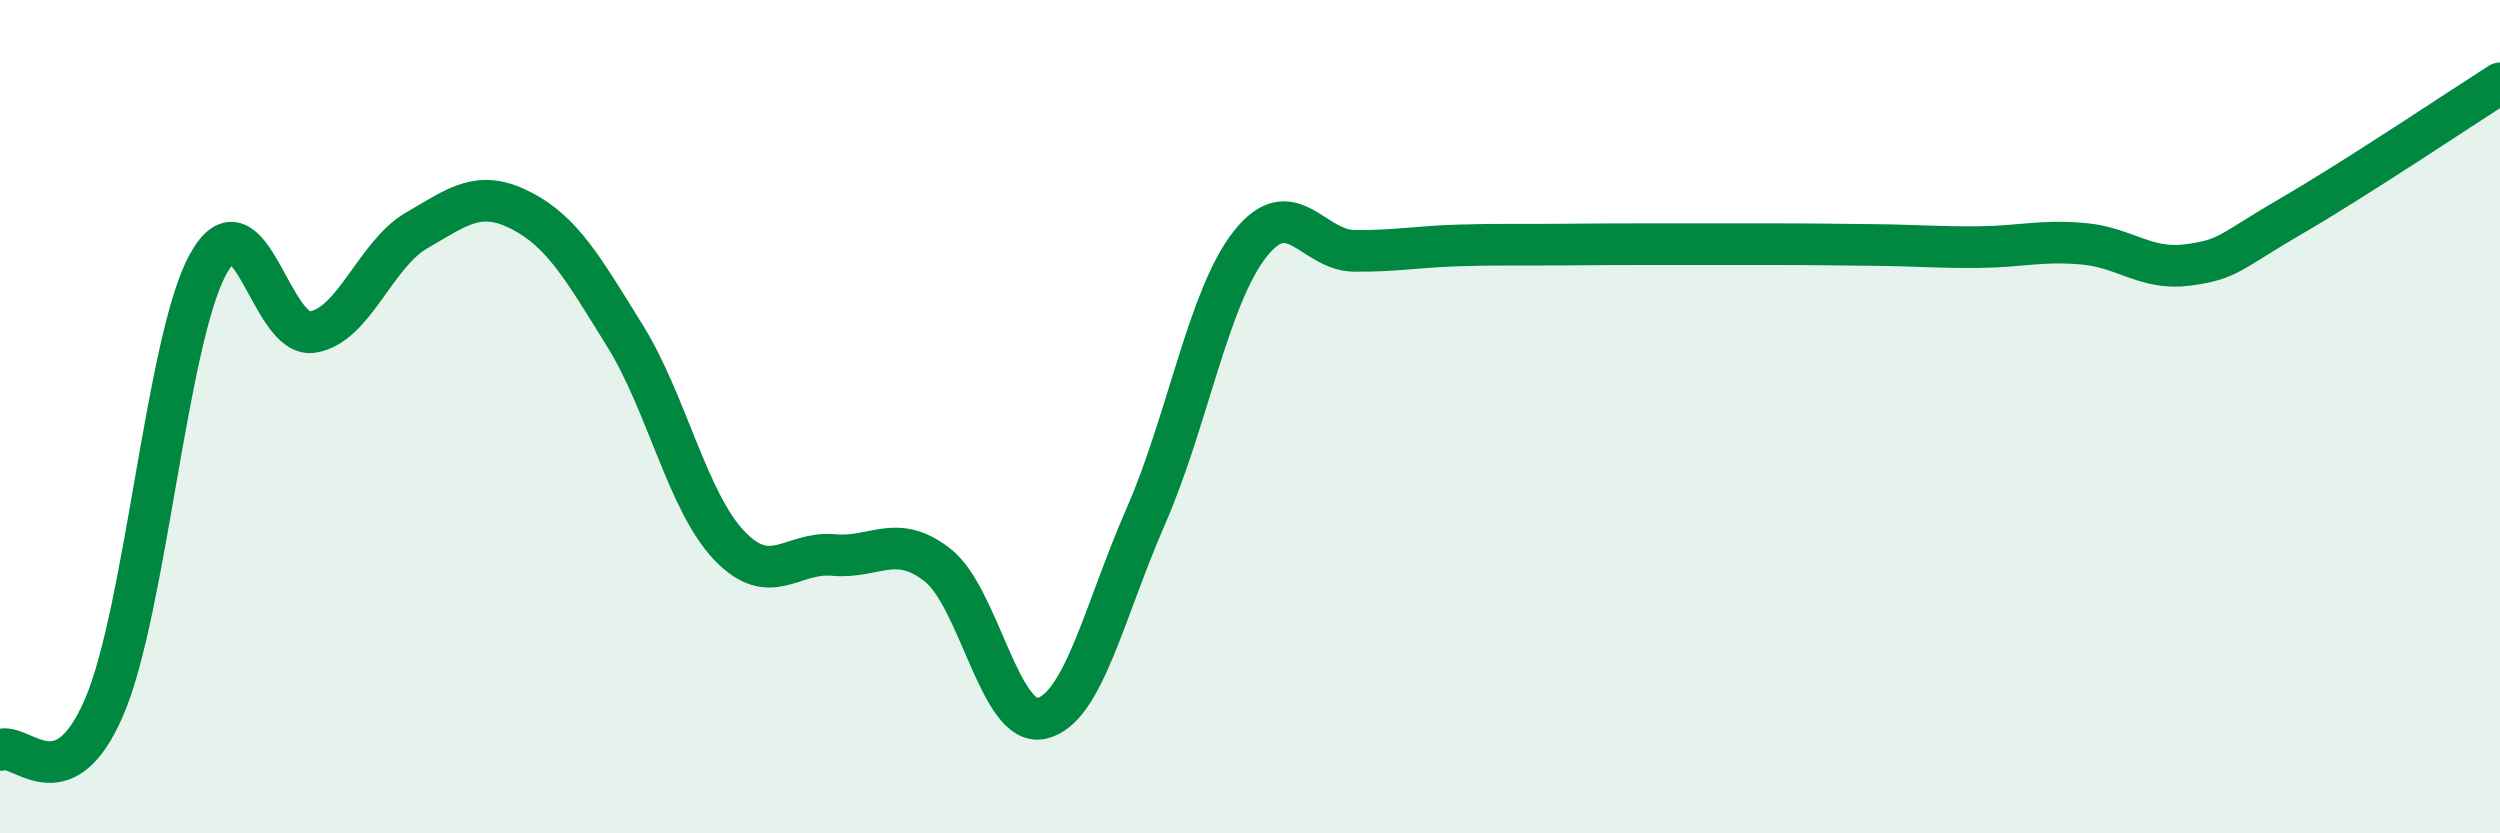
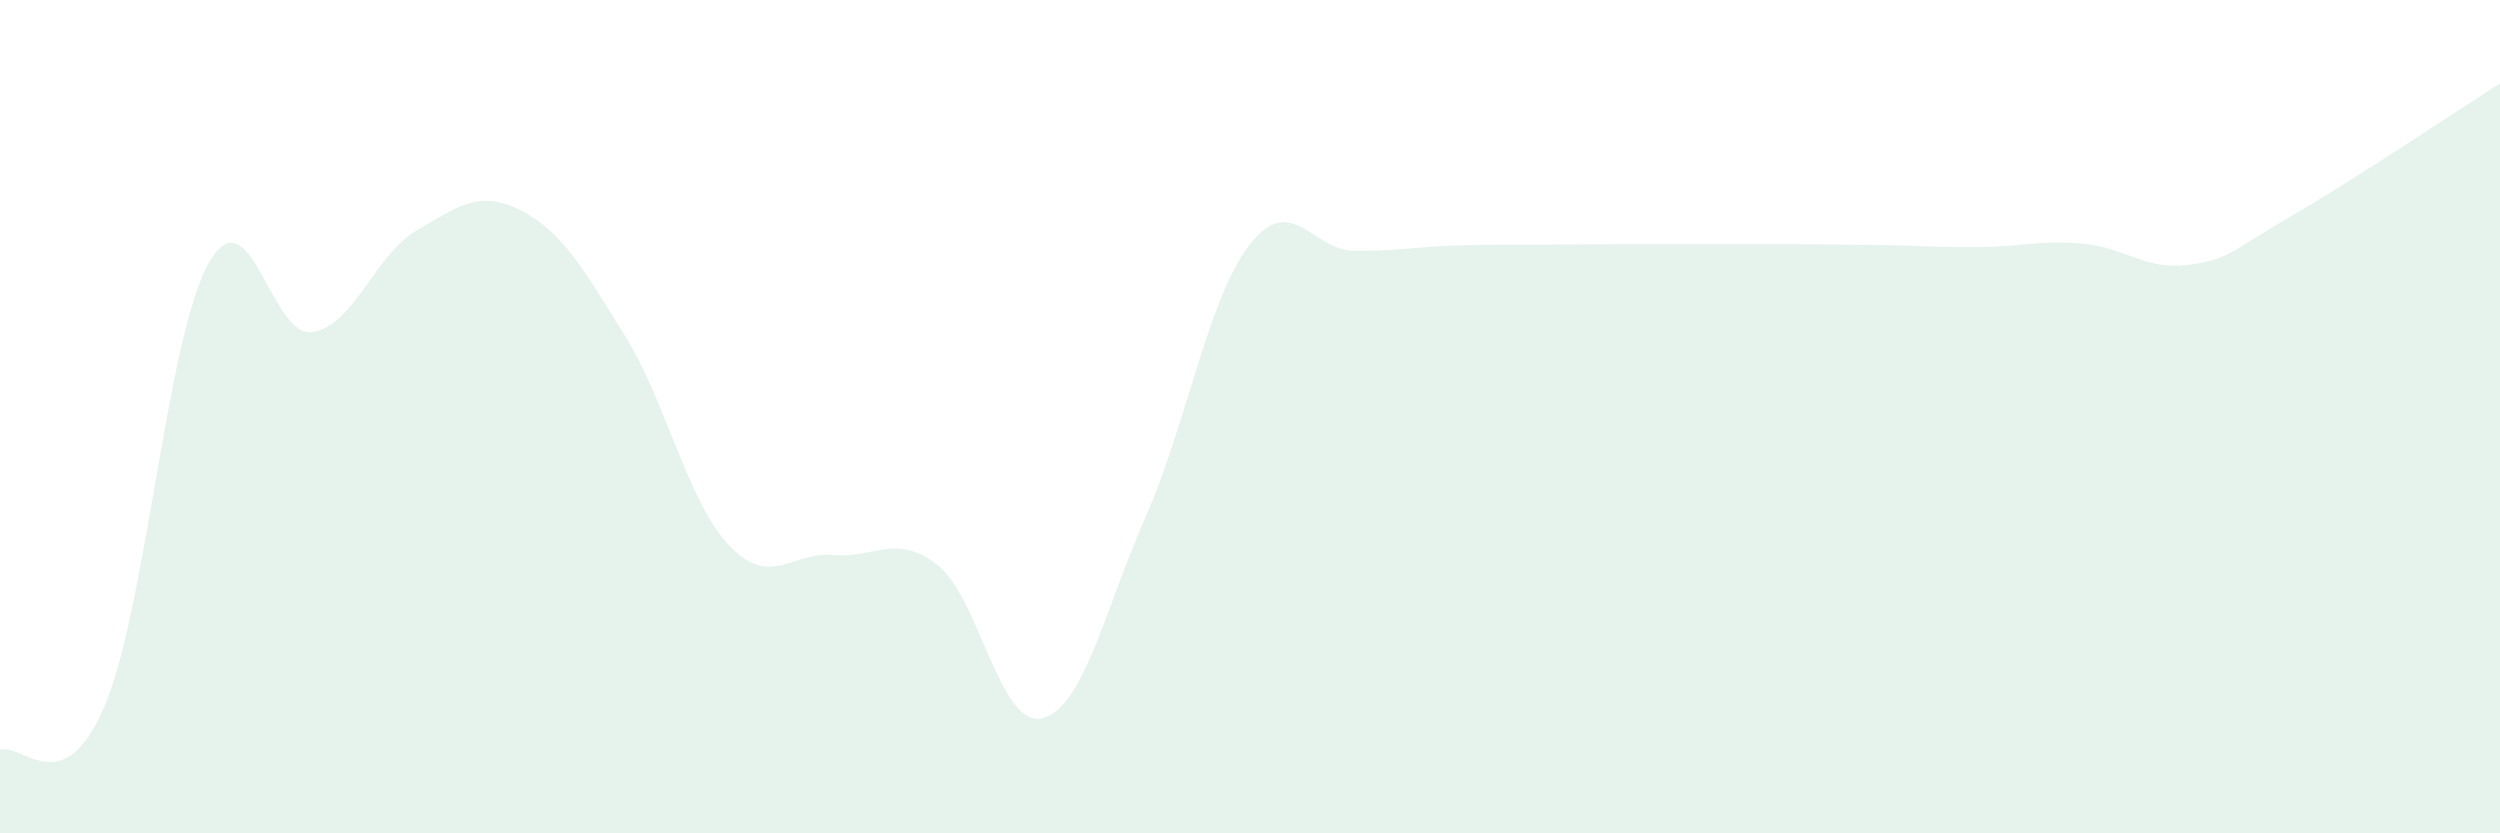
<svg xmlns="http://www.w3.org/2000/svg" width="60" height="20" viewBox="0 0 60 20">
  <path d="M 0,18 C 0.5,17.79 1.5,19.3 2.5,16.97 C 3.5,14.64 4,8.13 5,6.33 C 6,4.53 6.5,8.13 7.5,7.97 C 8.5,7.81 9,6.11 10,5.53 C 11,4.95 11.5,4.54 12.5,5.05 C 13.5,5.56 14,6.45 15,8.06 C 16,9.67 16.5,12.04 17.5,13.09 C 18.5,14.14 19,13.23 20,13.32 C 21,13.41 21.5,12.78 22.5,13.56 C 23.5,14.34 24,17.47 25,17.24 C 26,17.01 26.5,14.67 27.5,12.39 C 28.5,10.11 29,7.13 30,5.86 C 31,4.59 31.5,6.01 32.5,6.02 C 33.5,6.03 34,5.92 35,5.89 C 36,5.86 36.5,5.88 37.5,5.87 C 38.5,5.86 39,5.86 40,5.86 C 41,5.86 41.5,5.86 42.5,5.86 C 43.5,5.86 44,5.87 45,5.88 C 46,5.89 46.5,5.94 47.5,5.93 C 48.5,5.92 49,5.76 50,5.85 C 51,5.94 51.5,6.49 52.5,6.36 C 53.5,6.23 53.5,6.05 55,5.18 C 56.5,4.31 59,2.64 60,2L60 20L0 20Z" fill="#008740" opacity="0.1" stroke-linecap="round" stroke-linejoin="round" />
-   <path d="M 0,18 C 0.5,17.79 1.5,19.3 2.5,16.97 C 3.5,14.64 4,8.13 5,6.33 C 6,4.53 6.5,8.13 7.5,7.97 C 8.5,7.81 9,6.11 10,5.53 C 11,4.95 11.5,4.54 12.5,5.05 C 13.5,5.56 14,6.45 15,8.06 C 16,9.67 16.5,12.04 17.5,13.09 C 18.5,14.14 19,13.23 20,13.32 C 21,13.41 21.5,12.78 22.5,13.56 C 23.5,14.34 24,17.47 25,17.24 C 26,17.01 26.5,14.67 27.5,12.39 C 28.5,10.11 29,7.13 30,5.86 C 31,4.59 31.5,6.01 32.5,6.02 C 33.5,6.03 34,5.92 35,5.89 C 36,5.86 36.5,5.88 37.5,5.87 C 38.5,5.86 39,5.86 40,5.86 C 41,5.86 41.5,5.86 42.5,5.86 C 43.5,5.86 44,5.87 45,5.88 C 46,5.89 46.5,5.94 47.5,5.93 C 48.5,5.92 49,5.76 50,5.85 C 51,5.94 51.5,6.49 52.5,6.36 C 53.5,6.23 53.5,6.05 55,5.18 C 56.5,4.31 59,2.64 60,2" stroke="#008740" stroke-width="1" fill="none" stroke-linecap="round" stroke-linejoin="round" />
</svg>